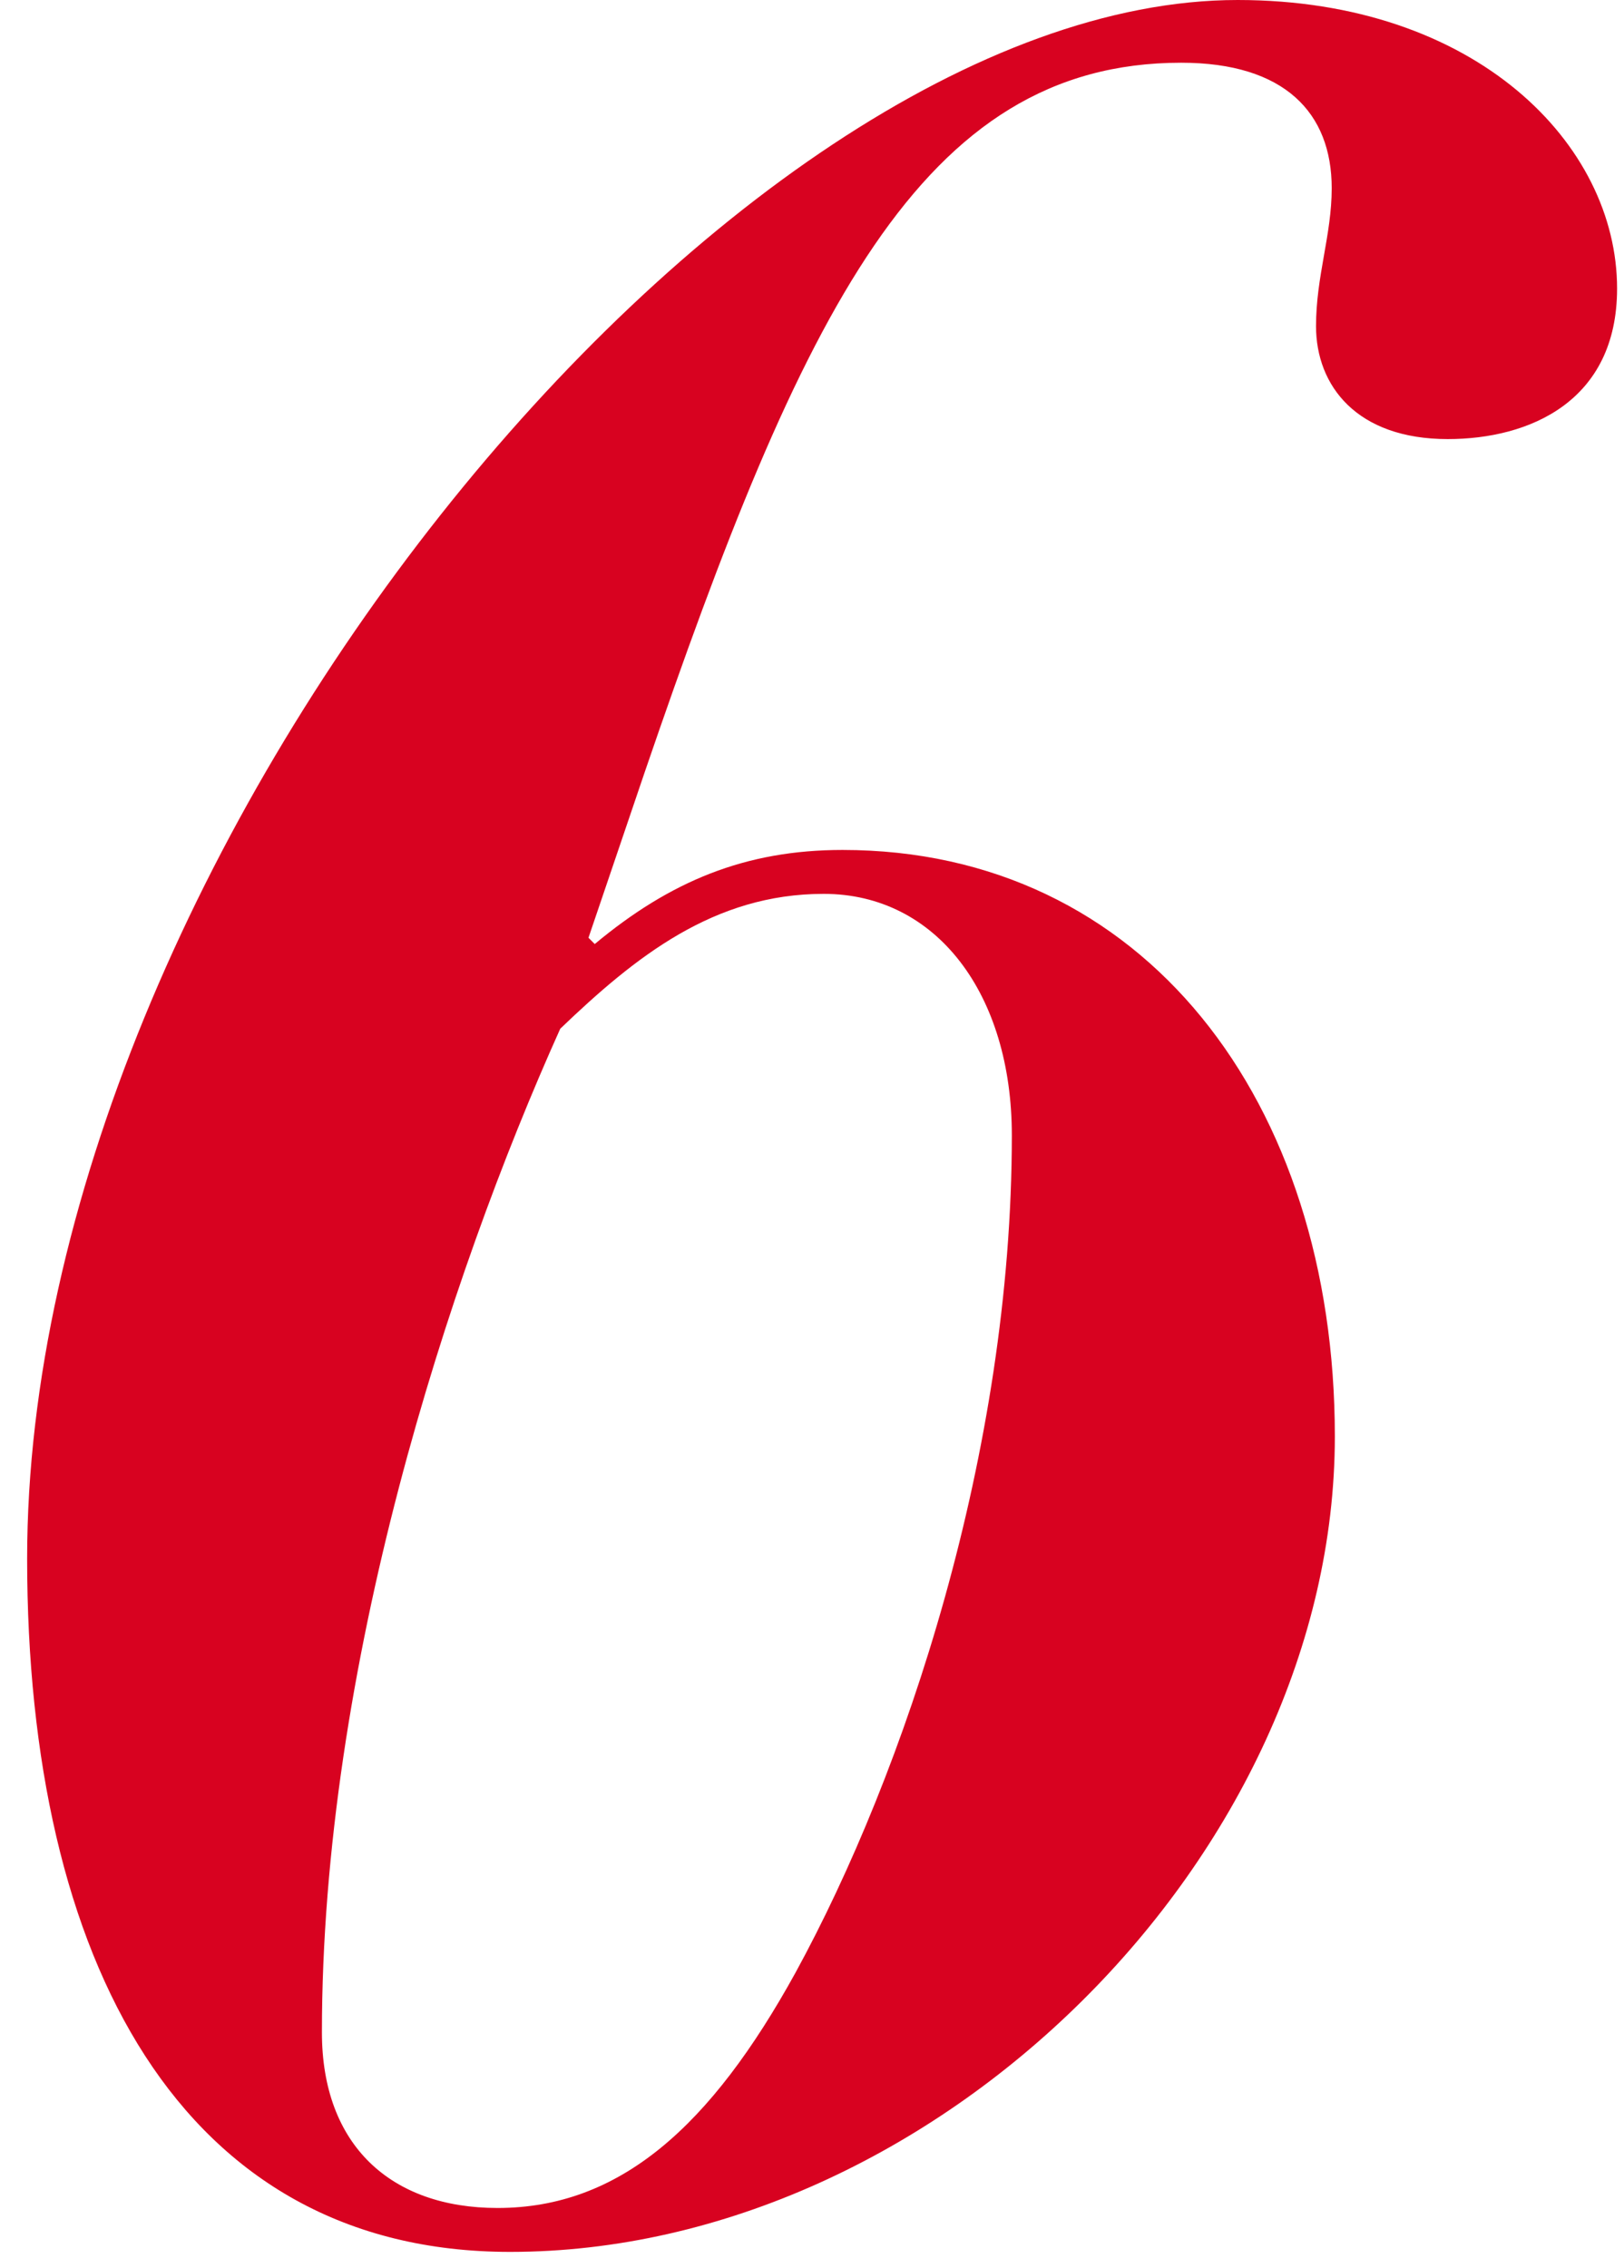
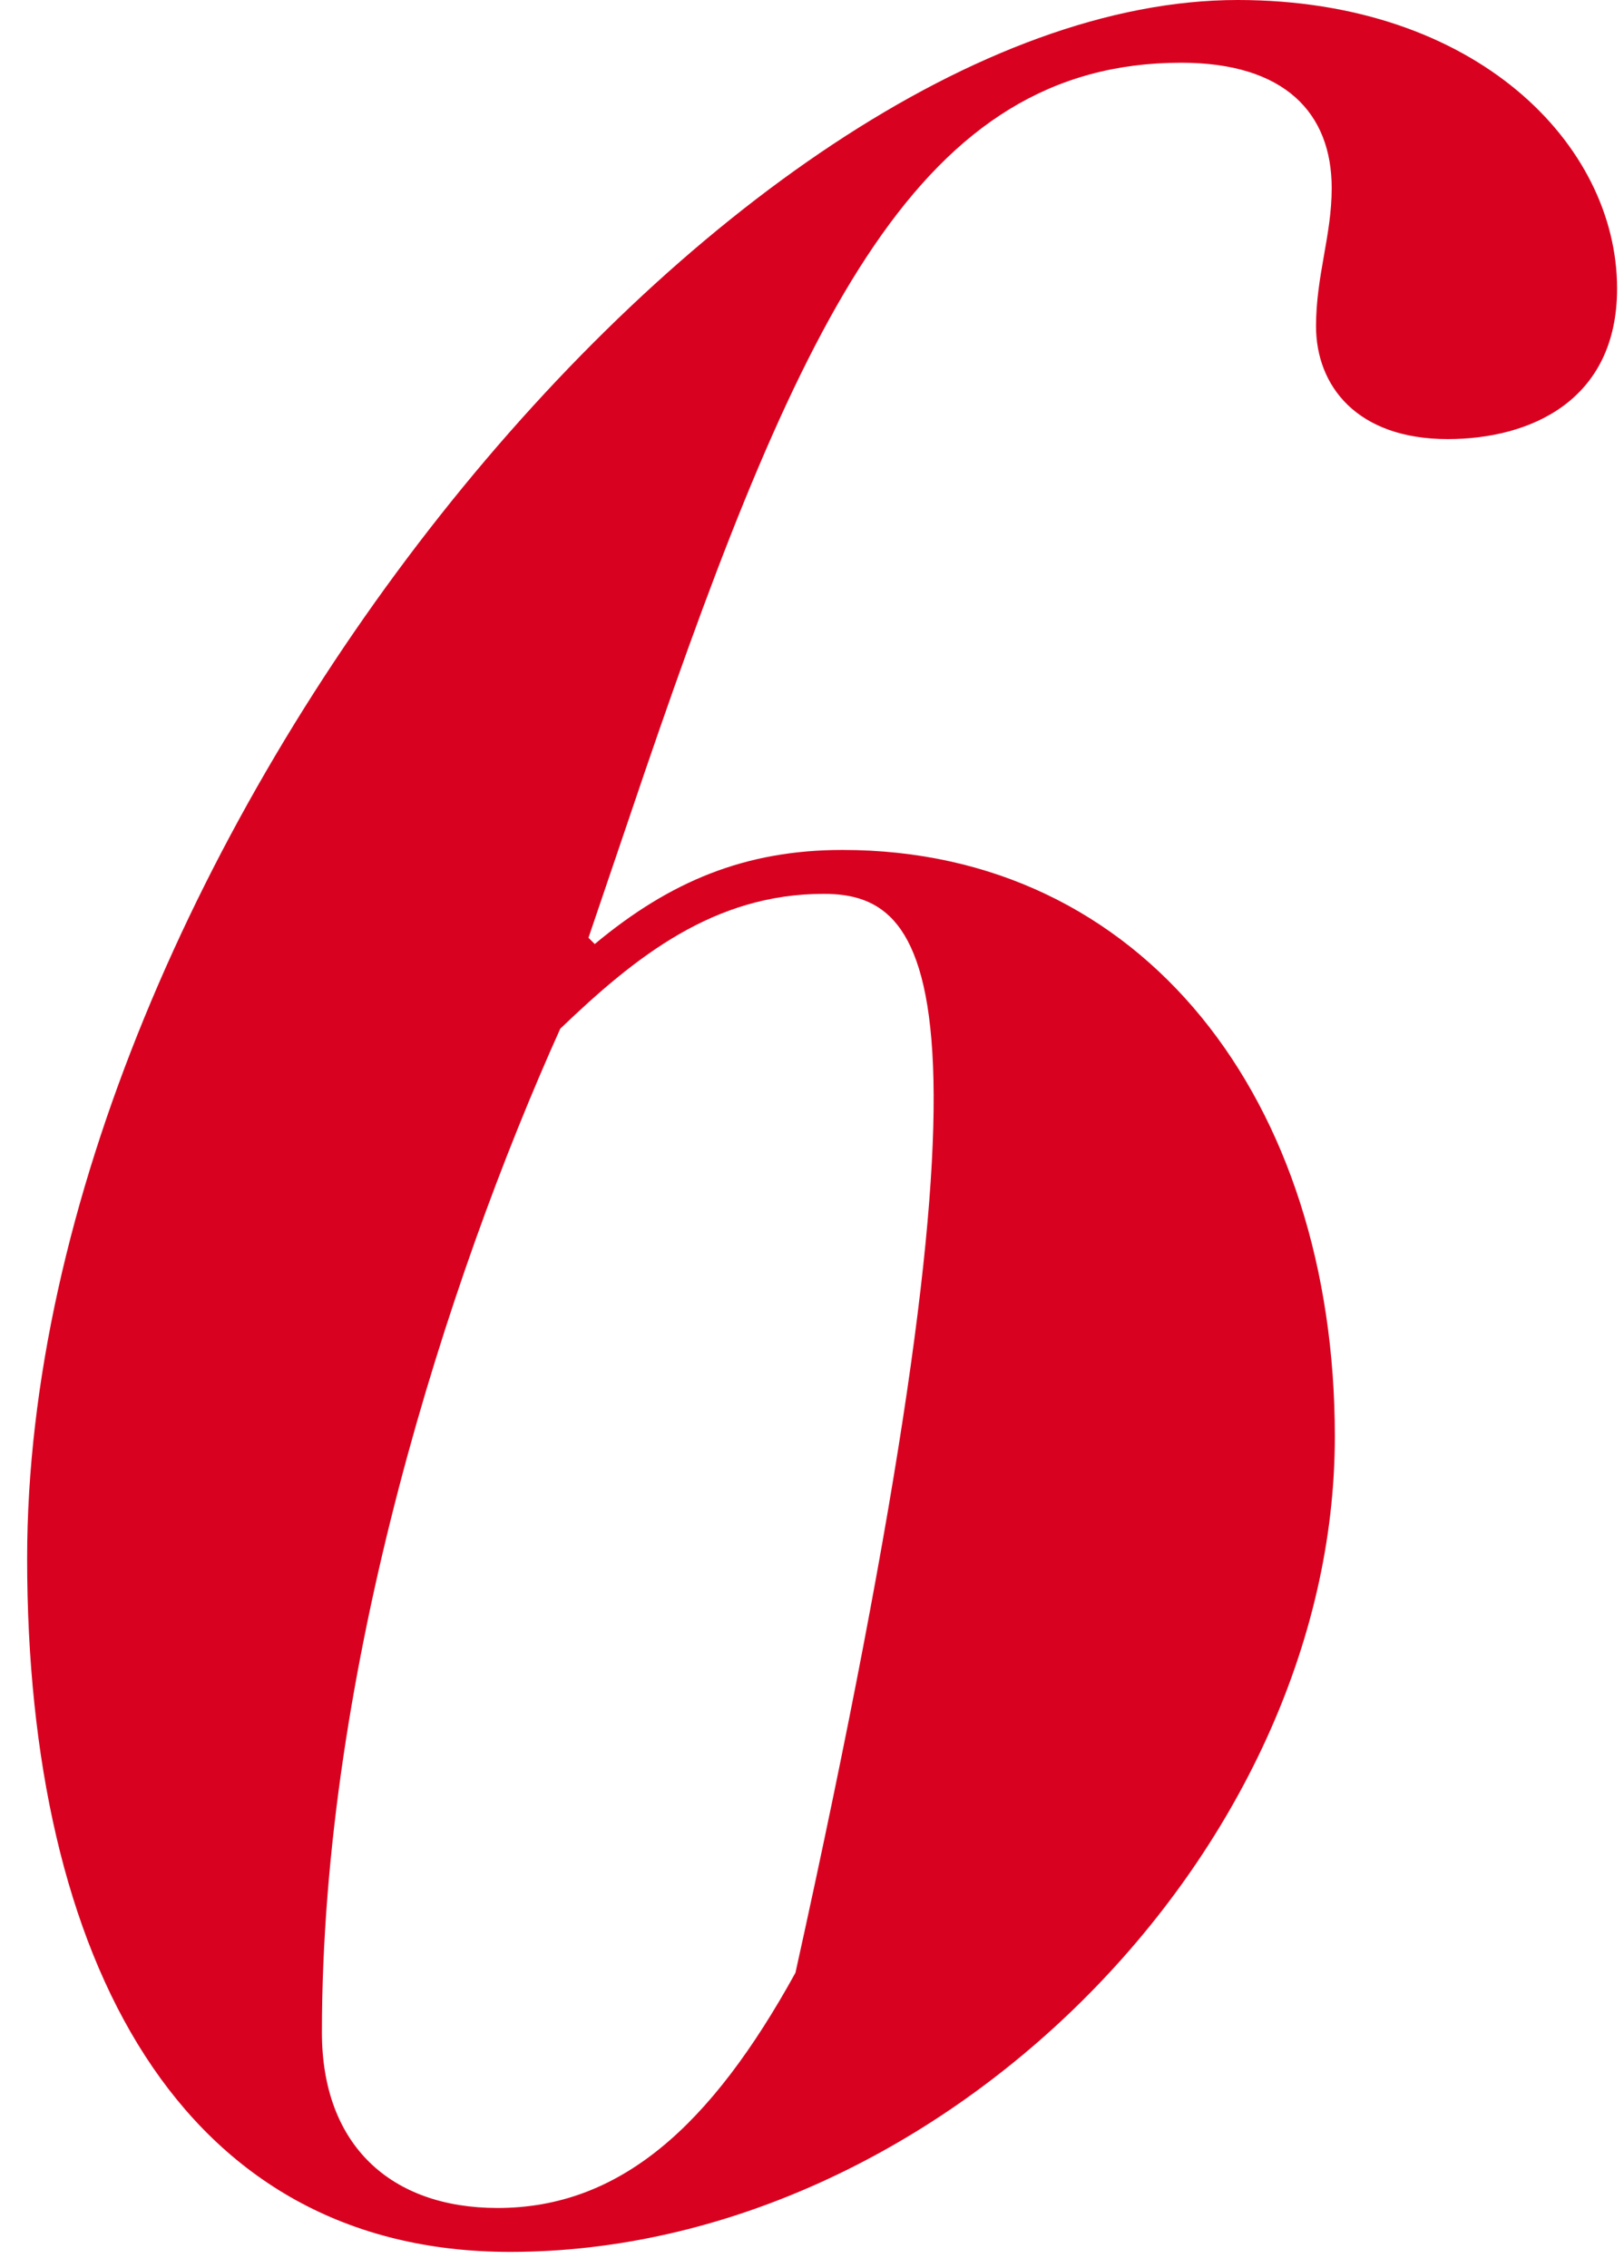
<svg xmlns="http://www.w3.org/2000/svg" width="58" height="81" viewBox="0 0 58 81" fill="none">
-   <path d="M0.969 55.664C0.969 30.464 25.945 0 44.201 0C52.713 0 57.753 5.152 57.753 10.304C57.753 14.336 54.617 15.68 51.705 15.68C48.457 15.68 47.001 13.776 47.001 11.648C47.001 9.856 47.561 8.4 47.561 6.72C47.561 4.032 45.881 2.24 42.185 2.24C32.889 2.24 28.633 11.2 23.033 27.552L21.017 33.488L21.241 33.712C23.929 31.472 26.617 30.352 30.089 30.352C40.841 30.352 47.673 39.312 47.673 51.296C47.673 66.192 33.449 80.416 18.217 80.416C6.457 80.416 0.969 70 0.969 55.664ZM11.497 72.576C11.497 76.608 13.961 78.848 17.769 78.848C22.137 78.848 25.385 75.936 28.409 70.448C32.329 63.28 36.137 51.856 36.137 40.544C36.137 35.504 33.449 31.92 29.417 31.92C25.497 31.92 22.697 34.16 20.009 36.736C15.977 45.696 11.497 59.584 11.497 72.576Z" fill="#D80220" />
+   <path d="M0.969 55.664C0.969 30.464 25.945 0 44.201 0C52.713 0 57.753 5.152 57.753 10.304C57.753 14.336 54.617 15.68 51.705 15.68C48.457 15.68 47.001 13.776 47.001 11.648C47.001 9.856 47.561 8.4 47.561 6.72C47.561 4.032 45.881 2.24 42.185 2.24C32.889 2.24 28.633 11.2 23.033 27.552L21.017 33.488L21.241 33.712C23.929 31.472 26.617 30.352 30.089 30.352C40.841 30.352 47.673 39.312 47.673 51.296C47.673 66.192 33.449 80.416 18.217 80.416C6.457 80.416 0.969 70 0.969 55.664ZM11.497 72.576C11.497 76.608 13.961 78.848 17.769 78.848C22.137 78.848 25.385 75.936 28.409 70.448C36.137 35.504 33.449 31.92 29.417 31.92C25.497 31.92 22.697 34.16 20.009 36.736C15.977 45.696 11.497 59.584 11.497 72.576Z" fill="#D80220" />
</svg>